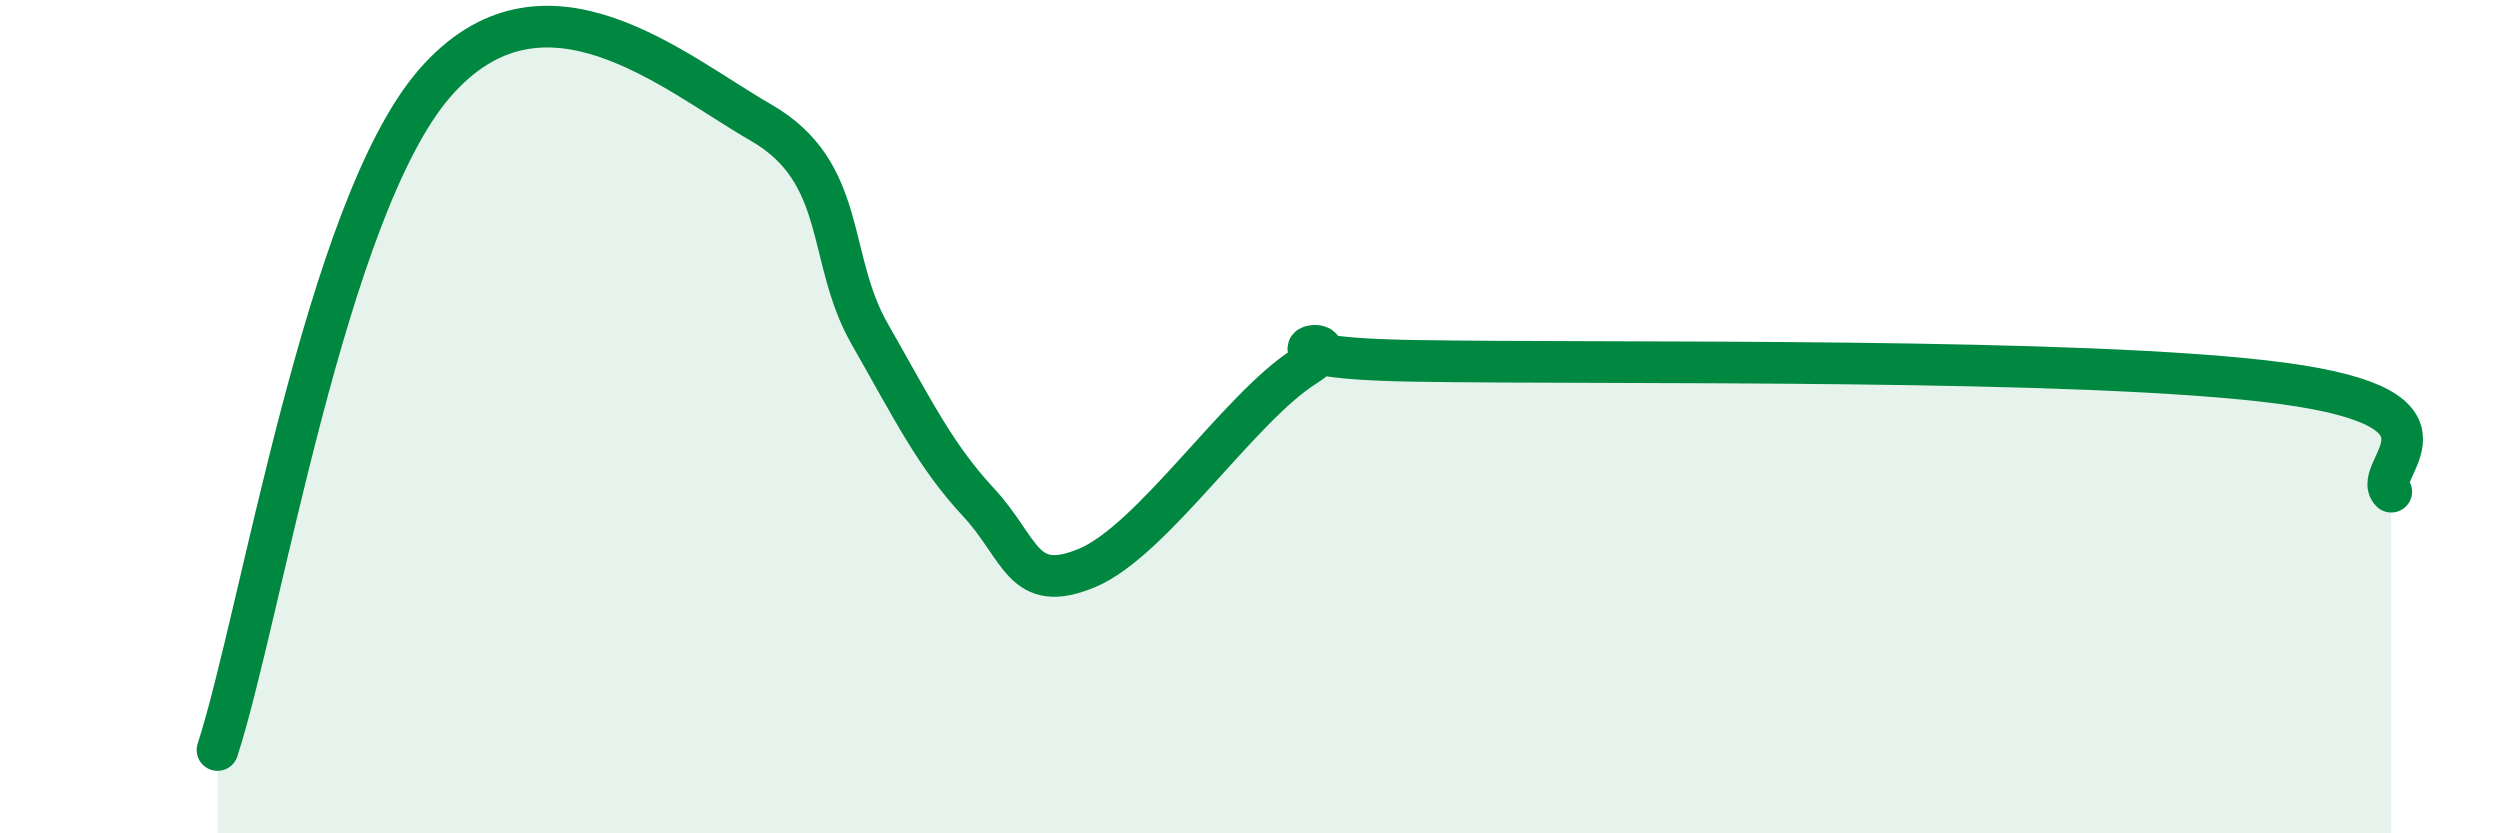
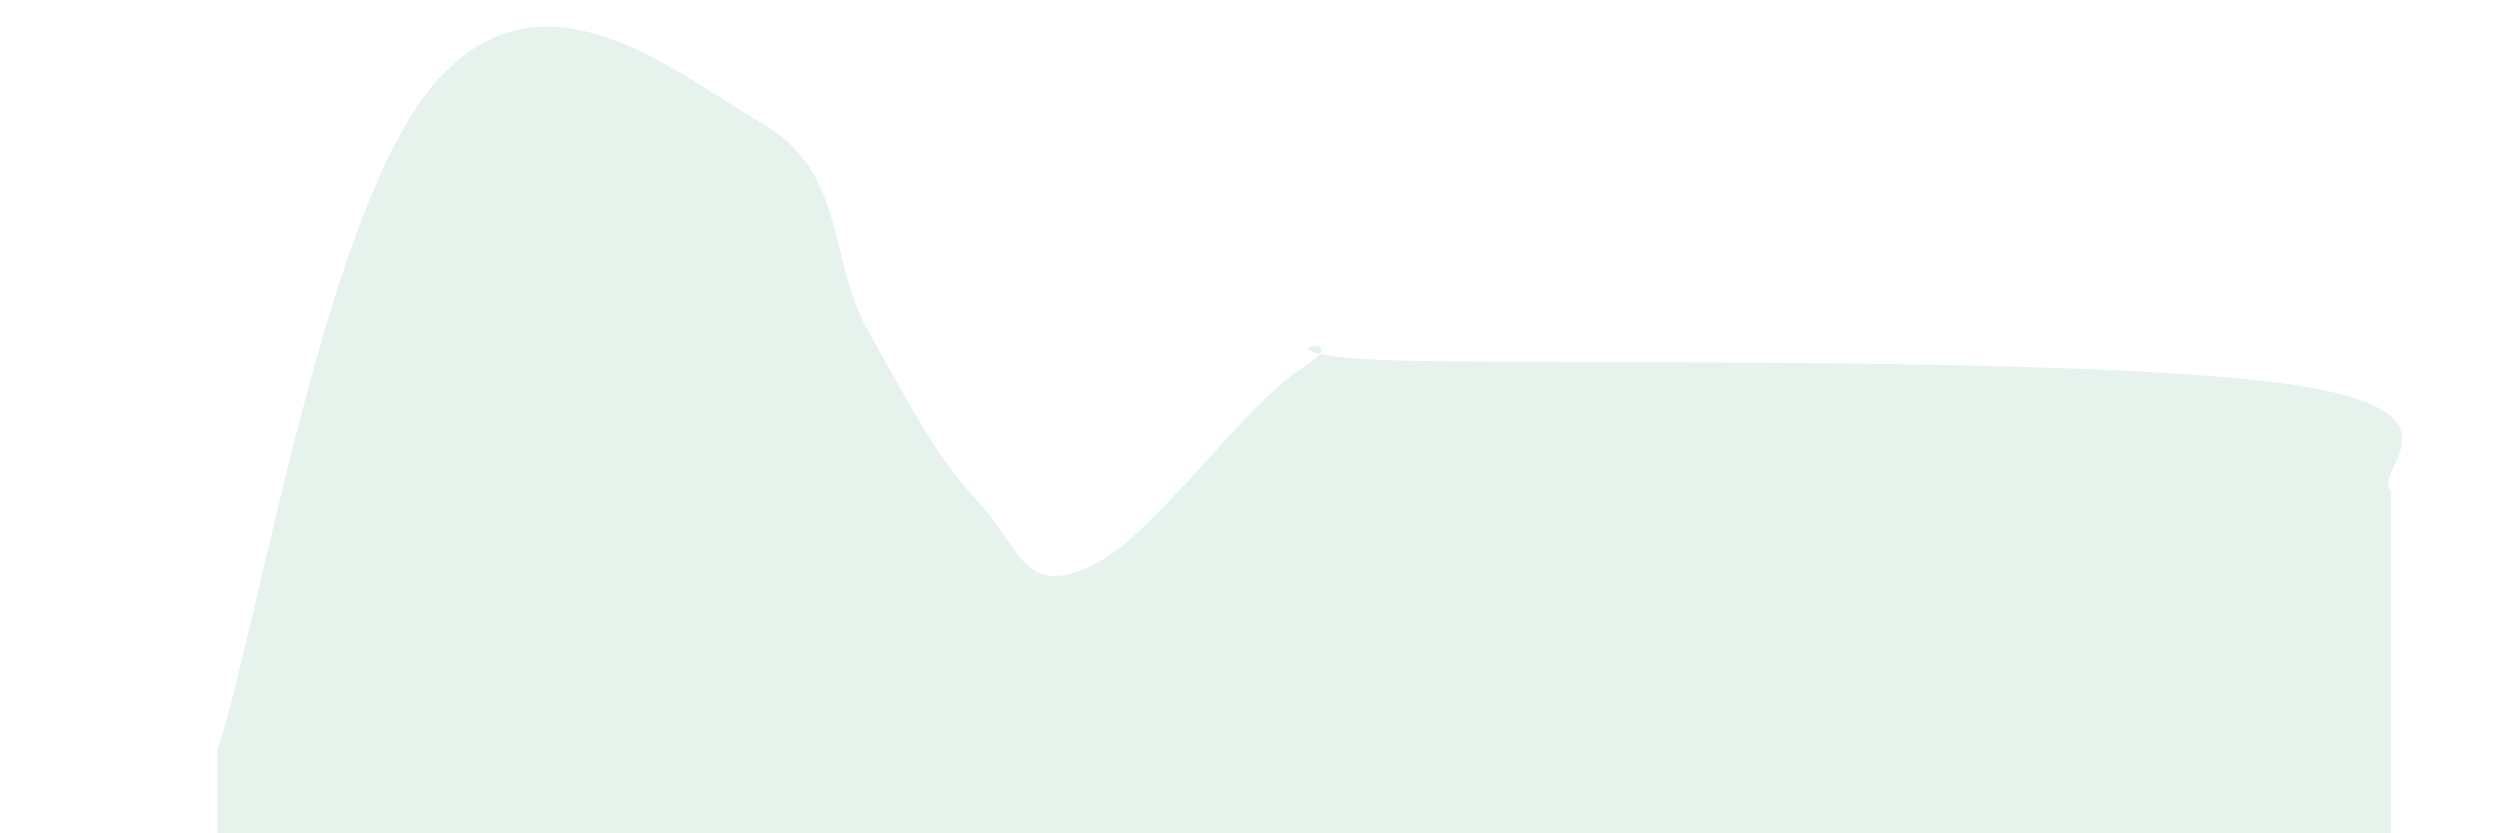
<svg xmlns="http://www.w3.org/2000/svg" width="60" height="20" viewBox="0 0 60 20">
  <path d="M 5.22,18 C 6.26,14.8 7.82,5.01 10.43,2 C 13.04,-1.01 16.17,1.74 18.26,2.94 C 20.35,4.14 19.83,6.19 20.87,8.01 C 21.91,9.83 22.44,10.93 23.48,12.05 C 24.52,13.17 24.53,14.28 26.09,13.63 C 27.65,12.98 29.74,9.79 31.3,8.8 C 32.86,7.81 29.21,8.58 33.91,8.66 C 38.61,8.74 50.08,8.57 54.78,9.2 C 59.48,9.83 56.87,11.28 57.39,11.8L57.39 20L5.22 20Z" fill="#008740" opacity="0.1" stroke-linecap="round" stroke-linejoin="round" />
-   <path d="M 5.22,18 C 6.26,14.8 7.82,5.01 10.43,2 C 13.04,-1.01 16.17,1.74 18.26,2.94 C 20.35,4.14 19.83,6.19 20.87,8.01 C 21.91,9.83 22.44,10.93 23.48,12.05 C 24.52,13.17 24.53,14.28 26.09,13.63 C 27.65,12.98 29.74,9.79 31.3,8.8 C 32.86,7.81 29.21,8.58 33.91,8.66 C 38.61,8.74 50.08,8.57 54.78,9.2 C 59.48,9.83 56.87,11.28 57.39,11.8" stroke="#008740" stroke-width="1" fill="none" stroke-linecap="round" stroke-linejoin="round" />
</svg>